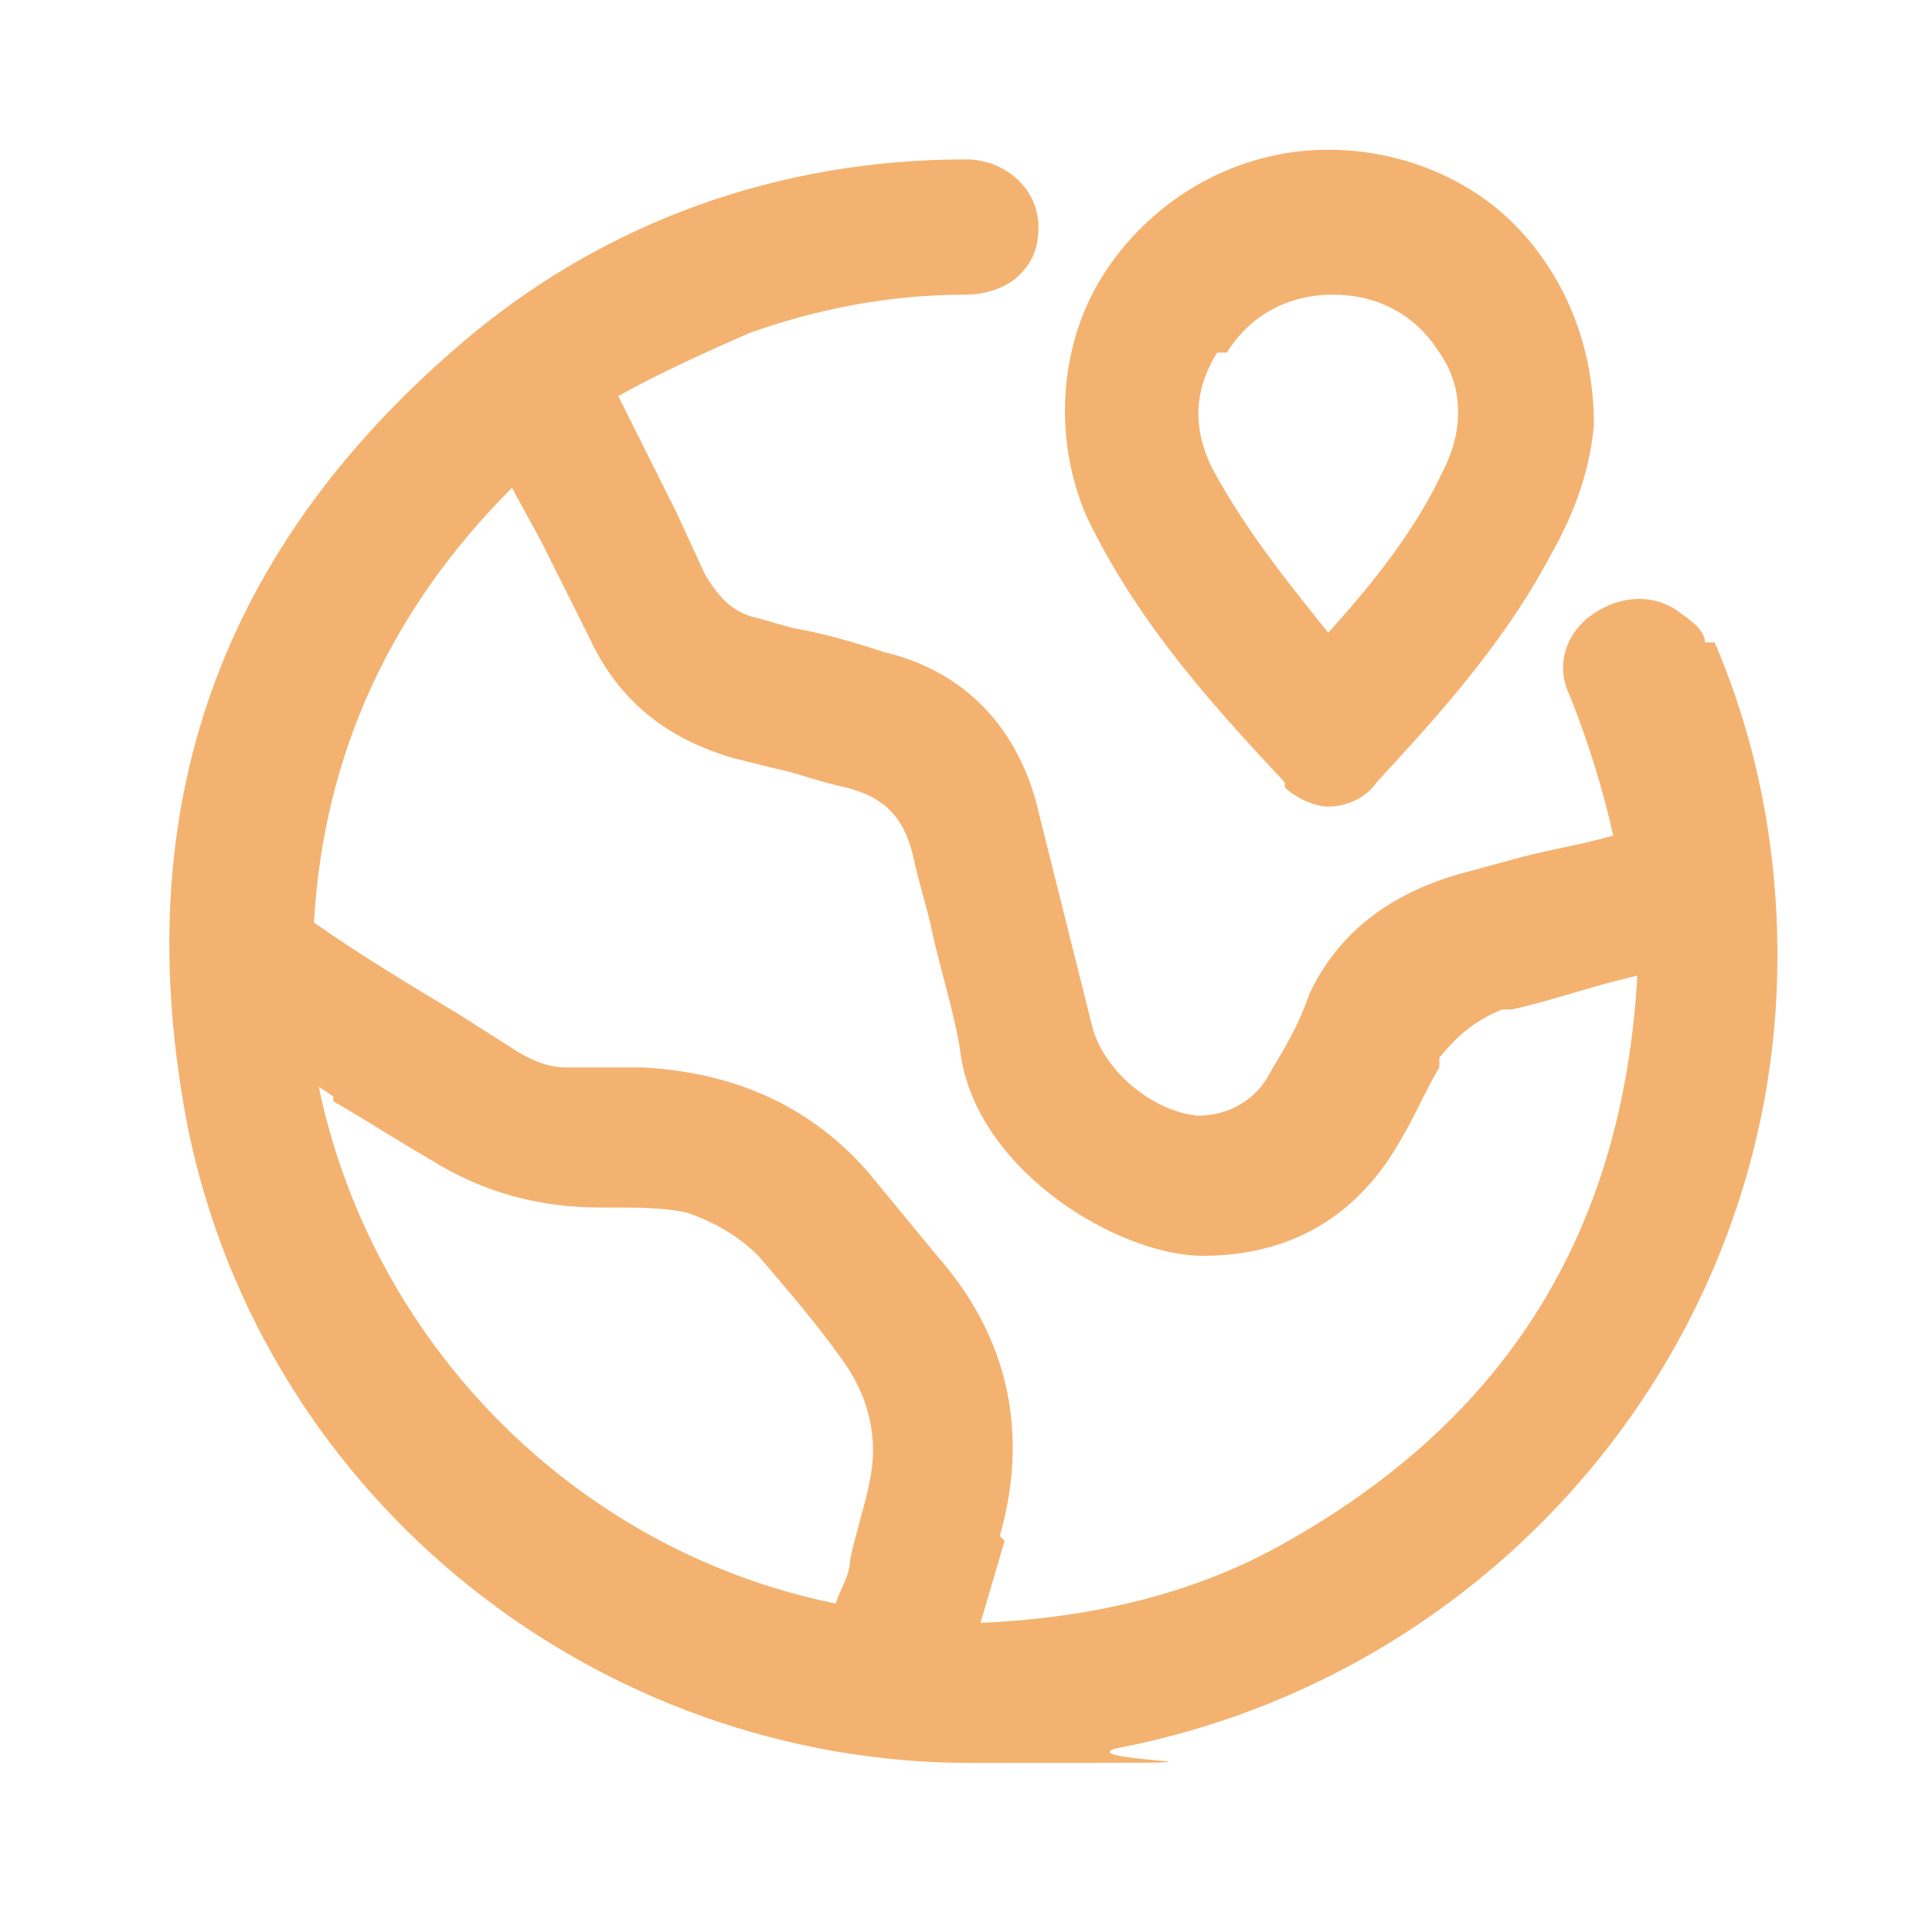
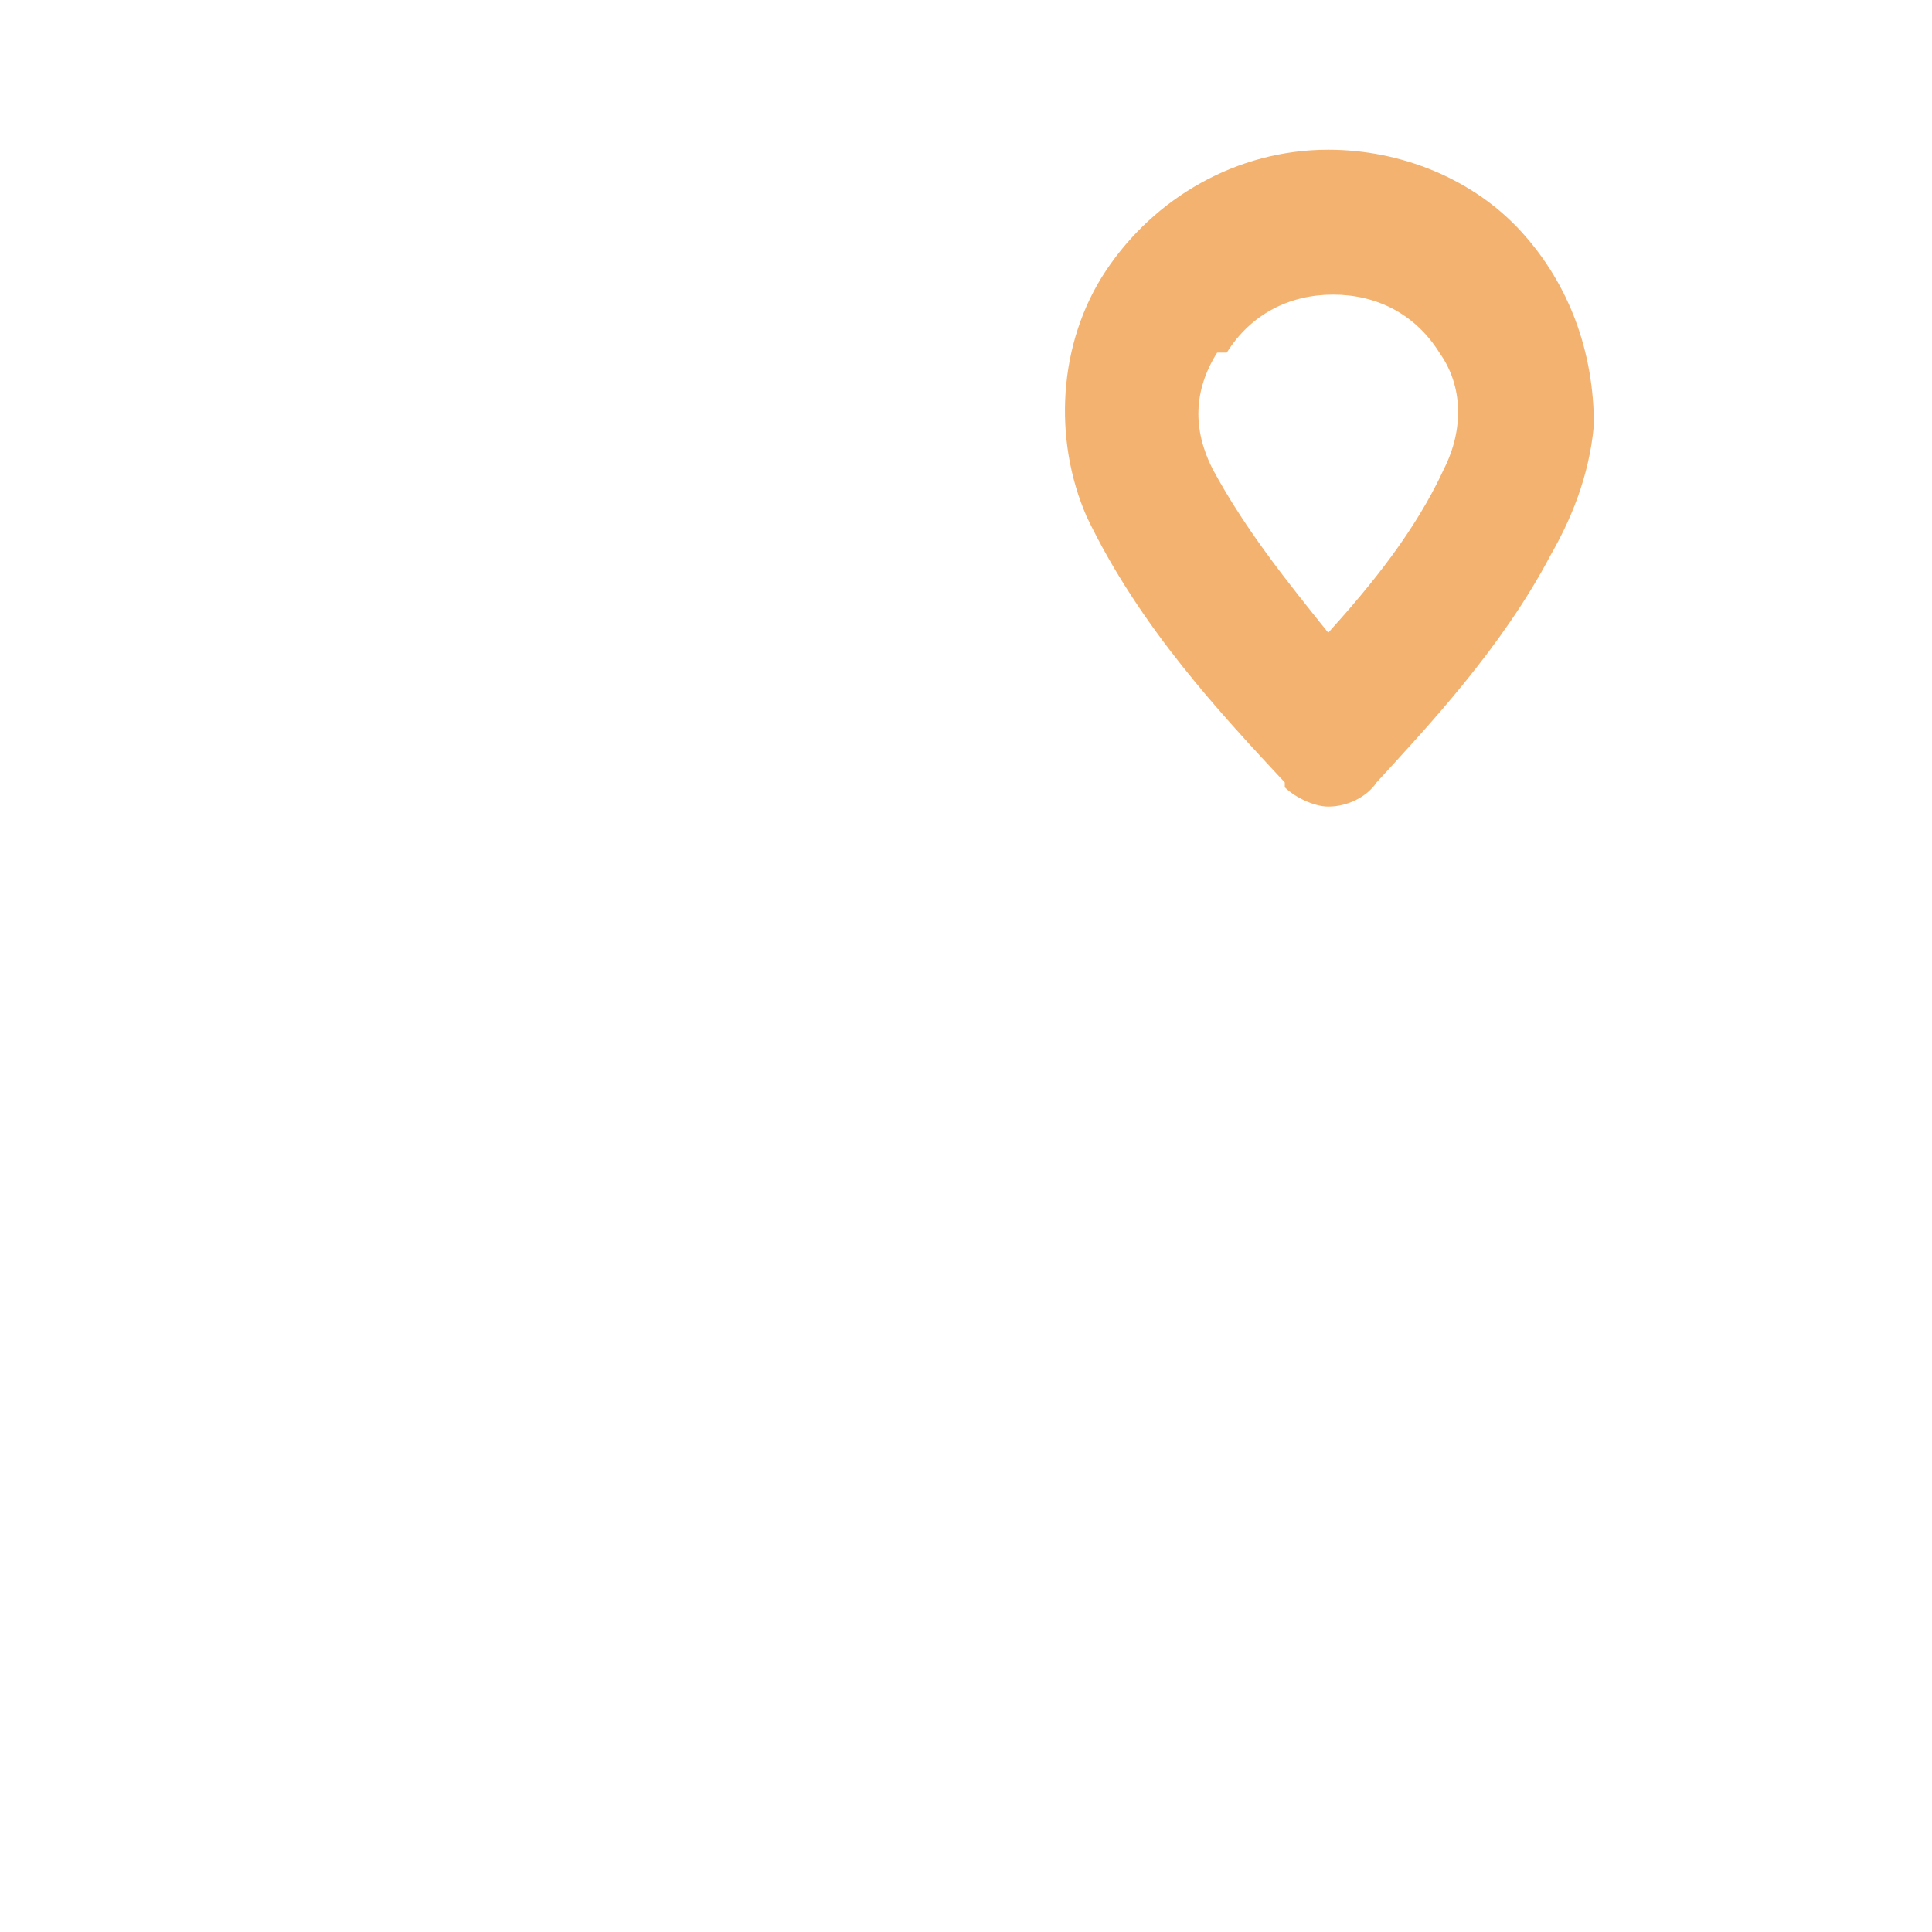
<svg xmlns="http://www.w3.org/2000/svg" version="1.1" viewBox="0 0 40 40">
  <defs>
    <style>
      .cls-1 {
        fill: #f4b270;
      }
    </style>
  </defs>
  <g>
    <g id="Calque_1">
-       <path class="cls-1" d="M35.3,13.3c0-.2-.2-.4-.5-.6-.5-.4-1.2-.4-1.8,0-.6.4-.8,1.1-.5,1.7.4,1,.7,2,.9,2.9h0s0,0,0,0c-.7.2-1.4.3-2.1.5l-1.1.3c-1.4.4-2.5,1.2-3.1,2.5h0c-.2.6-.5,1.1-.8,1.6-.3.6-.9.9-1.5.9-1-.1-2-1-2.2-1.9l-.2-.8c-.3-1.2-.6-2.4-.9-3.6-.4-1.7-1.5-2.9-3.2-3.3-.6-.2-1.3-.4-1.9-.5l-.7-.2c-.5-.1-.8-.4-1.1-.9l-.6-1.3c-.4-.8-.8-1.6-1.2-2.4,0,0,0,0,0,0,.9-.5,1.8-.9,2.7-1.3,1.4-.5,2.9-.8,4.5-.8.5,0,.9-.2,1.1-.4.3-.3.4-.6.4-1,0-.8-.7-1.4-1.5-1.4h0c-3.9,0-7.4,1.3-10.2,3.6-5.3,4.4-7.2,9.9-5.9,16.5,1.6,7.7,8.5,13.1,16.2,13.1s2,0,3-.3c7.9-1.5,13.7-8.4,13.7-16.4,0-2.2-.4-4.4-1.3-6.5h0ZM6.9,22.8c.7.4,1.3.8,2,1.2,1.1.7,2.3,1,3.5,1h.2c.6,0,1.1,0,1.6.1.6.2,1.1.5,1.5.9h0c.6.7,1.2,1.4,1.7,2.1.6.8.8,1.7.6,2.6-.1.5-.3,1.1-.4,1.6,0,.3-.2.6-.3.9-5.4-1.1-9.6-5.4-10.7-10.7l.3.2h0ZM20.7,31.8c.6-2.1.2-4.1-1.3-5.8l-1.4-1.7c-1.2-1.4-2.8-2.1-4.7-2.2h-.5c-.4,0-.8,0-1.1,0-.4,0-.8-.2-1.1-.4l-1.1-.7c-1-.6-2-1.2-3-1.9,0,0,0,0,0,0,.2-3.5,1.6-6.5,4.1-9l.6,1.1,1,2c.6,1.3,1.6,2.1,3,2.5l.8.2c.5.1,1,.3,1.5.4.8.2,1.2.6,1.4,1.4.1.5.3,1.1.4,1.6.2.9.5,1.8.6,2.6.4,2.4,3.3,4.1,5,4.1h0c1.8,0,3.2-.8,4.1-2.4.3-.5.5-1,.8-1.5v-.2c.4-.5.8-.8,1.3-1h.2c.9-.2,1.7-.5,2.6-.7-.3,5.3-2.7,9.2-7.4,11.8-1.8,1-3.9,1.5-6.2,1.6l.5-1.7h0Z" />
      <path class="cls-1" d="M26.6,16.3c.2.2.6.4.9.4h0c.4,0,.8-.2,1-.5,1.1-1.2,2.6-2.8,3.6-4.7.4-.7.8-1.6.9-2.7,0-1.5-.5-2.9-1.5-4-1-1.1-2.5-1.7-4-1.7h0c-1.9,0-3.6,1-4.6,2.5-1,1.5-1.1,3.5-.4,5.1,1.1,2.3,2.8,4.1,4.1,5.5ZM25.4,7.3c.5-.8,1.3-1.2,2.2-1.2h0c.9,0,1.7.4,2.2,1.2.5.7.5,1.6.1,2.4-.6,1.3-1.5,2.4-2.4,3.4-.8-1-1.7-2.1-2.4-3.4-.4-.8-.4-1.6.1-2.4Z" />
    </g>
  </g>
</svg>